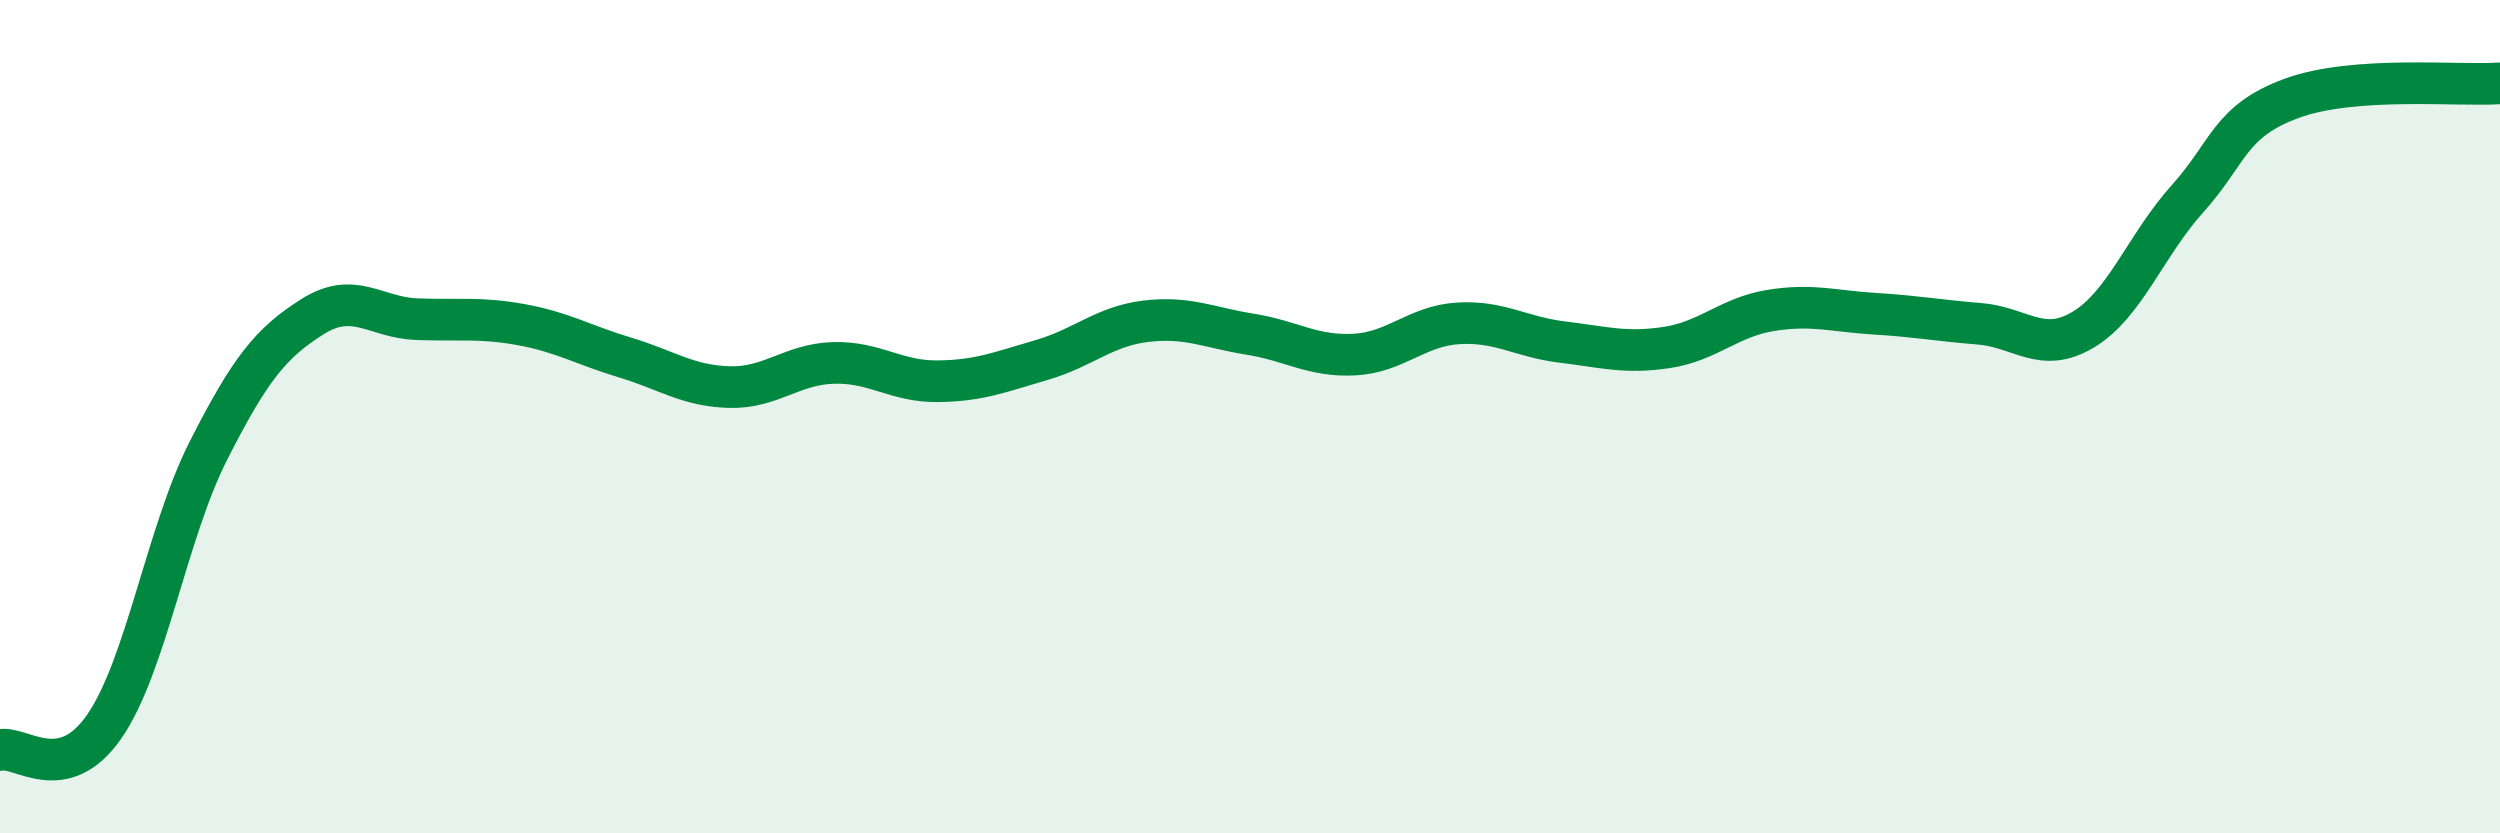
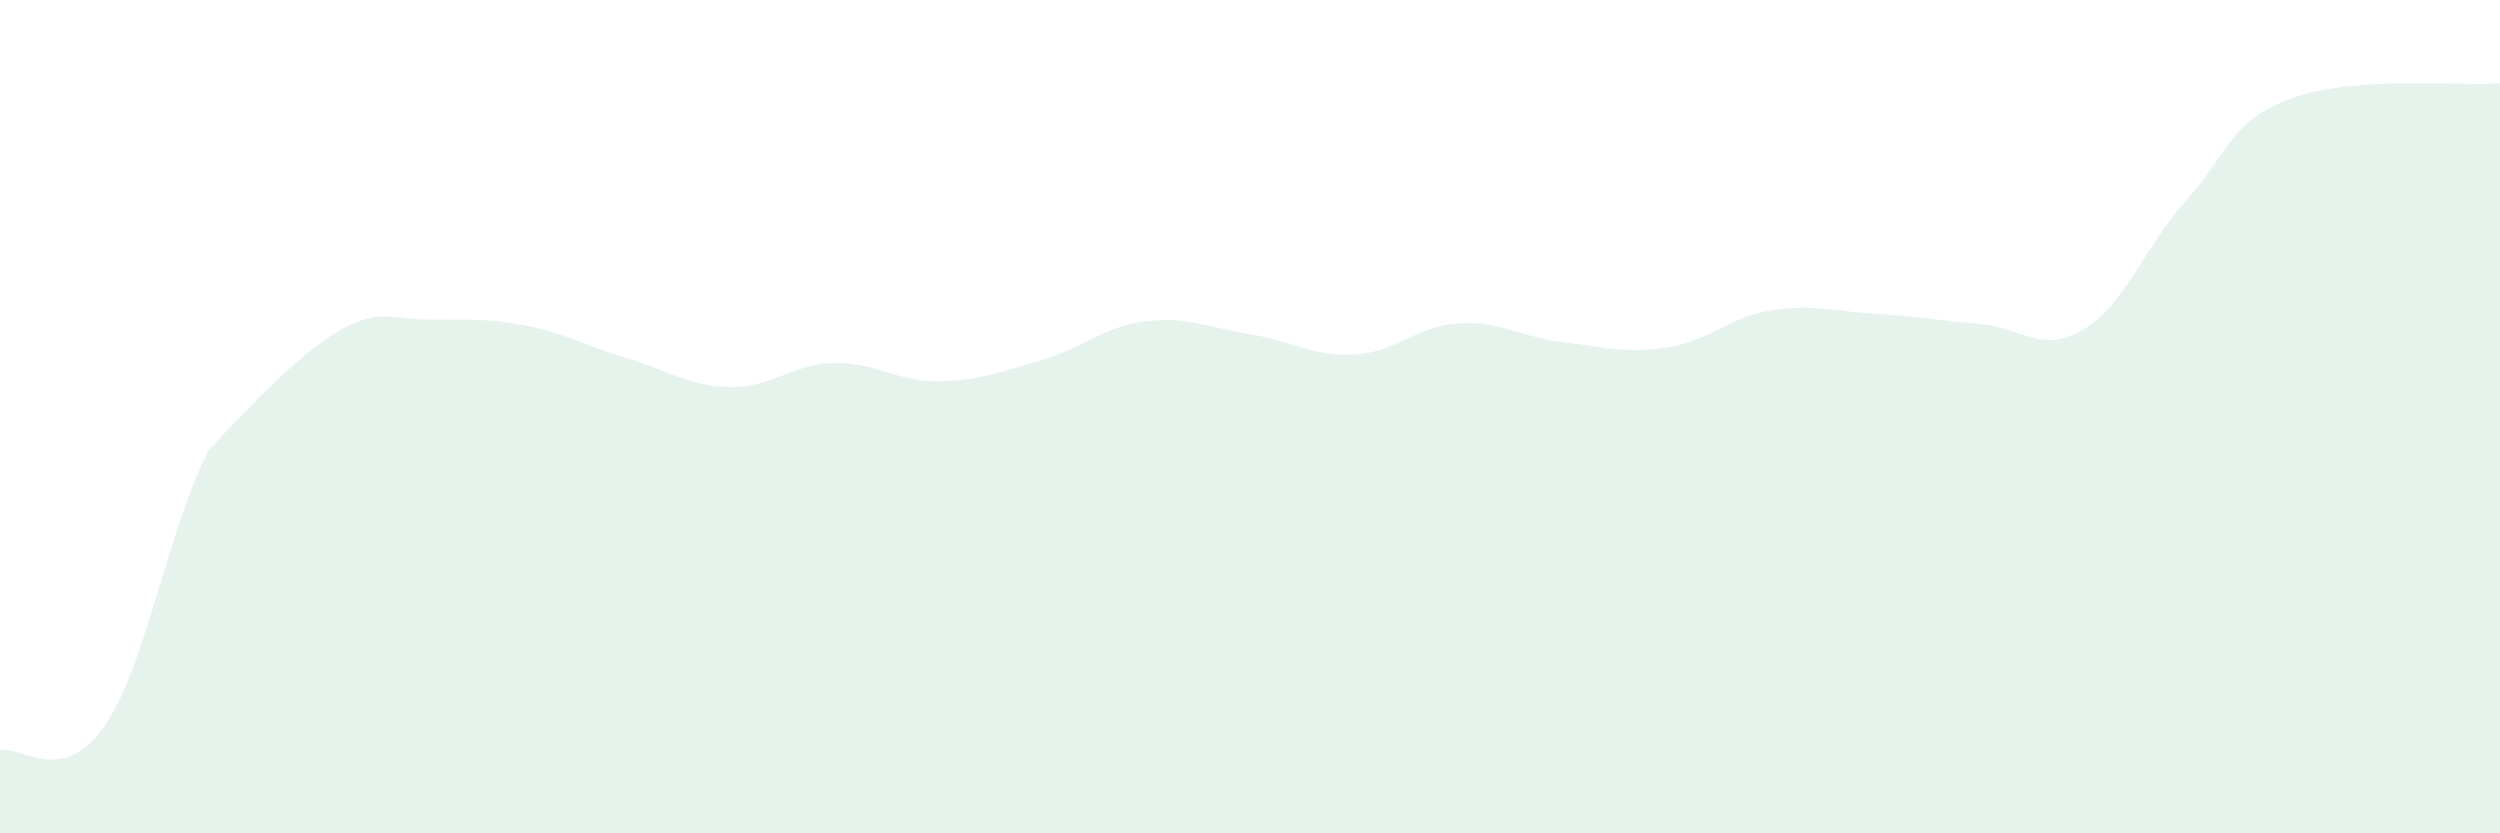
<svg xmlns="http://www.w3.org/2000/svg" width="60" height="20" viewBox="0 0 60 20">
-   <path d="M 0,18 C 0.5,17.89 1.5,18.88 2.5,17.44 C 3.5,16 4,12.79 5,10.82 C 6,8.85 6.5,8.23 7.5,7.6 C 8.5,6.97 9,7.62 10,7.66 C 11,7.7 11.5,7.61 12.5,7.79 C 13.5,7.97 14,8.28 15,8.58 C 16,8.88 16.5,9.26 17.5,9.29 C 18.5,9.32 19,8.74 20,8.71 C 21,8.68 21.5,9.16 22.5,9.15 C 23.5,9.14 24,8.93 25,8.64 C 26,8.35 26.5,7.83 27.5,7.71 C 28.5,7.59 29,7.86 30,8.02 C 31,8.18 31.5,8.56 32.5,8.51 C 33.5,8.46 34,7.82 35,7.76 C 36,7.7 36.5,8.09 37.5,8.21 C 38.5,8.33 39,8.49 40,8.34 C 41,8.19 41.5,7.61 42.5,7.45 C 43.5,7.29 44,7.47 45,7.53 C 46,7.59 46.5,7.69 47.5,7.77 C 48.5,7.85 49,8.51 50,7.91 C 51,7.31 51.5,5.88 52.5,4.77 C 53.5,3.66 53.5,2.91 55,2.36 C 56.5,1.81 59,2.07 60,2L60 20L0 20Z" fill="#008740" opacity="0.1" stroke-linecap="round" stroke-linejoin="round" />
-   <path d="M 0,18 C 0.5,17.89 1.5,18.88 2.5,17.44 C 3.5,16 4,12.79 5,10.82 C 6,8.85 6.5,8.23 7.5,7.6 C 8.5,6.97 9,7.62 10,7.66 C 11,7.7 11.5,7.61 12.5,7.79 C 13.5,7.97 14,8.28 15,8.58 C 16,8.88 16.5,9.26 17.5,9.29 C 18.5,9.32 19,8.74 20,8.71 C 21,8.68 21.5,9.16 22.5,9.15 C 23.5,9.14 24,8.93 25,8.64 C 26,8.35 26.5,7.83 27.5,7.71 C 28.5,7.59 29,7.86 30,8.02 C 31,8.18 31.5,8.56 32.5,8.51 C 33.5,8.46 34,7.82 35,7.76 C 36,7.7 36.5,8.09 37.5,8.21 C 38.5,8.33 39,8.49 40,8.34 C 41,8.19 41.5,7.61 42.5,7.45 C 43.5,7.29 44,7.47 45,7.53 C 46,7.59 46.5,7.69 47.5,7.77 C 48.5,7.85 49,8.51 50,7.91 C 51,7.31 51.5,5.88 52.5,4.77 C 53.5,3.66 53.5,2.91 55,2.36 C 56.5,1.81 59,2.07 60,2" stroke="#008740" stroke-width="1" fill="none" stroke-linecap="round" stroke-linejoin="round" />
+   <path d="M 0,18 C 0.5,17.89 1.5,18.88 2.5,17.44 C 3.5,16 4,12.79 5,10.82 C 8.5,6.97 9,7.62 10,7.66 C 11,7.7 11.5,7.61 12.5,7.79 C 13.5,7.97 14,8.28 15,8.58 C 16,8.88 16.5,9.26 17.5,9.29 C 18.5,9.32 19,8.74 20,8.71 C 21,8.68 21.5,9.16 22.5,9.15 C 23.5,9.14 24,8.93 25,8.64 C 26,8.35 26.5,7.83 27.5,7.71 C 28.5,7.59 29,7.86 30,8.02 C 31,8.18 31.5,8.56 32.5,8.51 C 33.5,8.46 34,7.82 35,7.76 C 36,7.7 36.5,8.09 37.5,8.21 C 38.5,8.33 39,8.49 40,8.34 C 41,8.19 41.5,7.61 42.5,7.45 C 43.5,7.29 44,7.47 45,7.53 C 46,7.59 46.5,7.69 47.5,7.77 C 48.5,7.85 49,8.51 50,7.91 C 51,7.31 51.5,5.88 52.5,4.77 C 53.5,3.66 53.5,2.91 55,2.36 C 56.5,1.81 59,2.07 60,2L60 20L0 20Z" fill="#008740" opacity="0.1" stroke-linecap="round" stroke-linejoin="round" />
</svg>